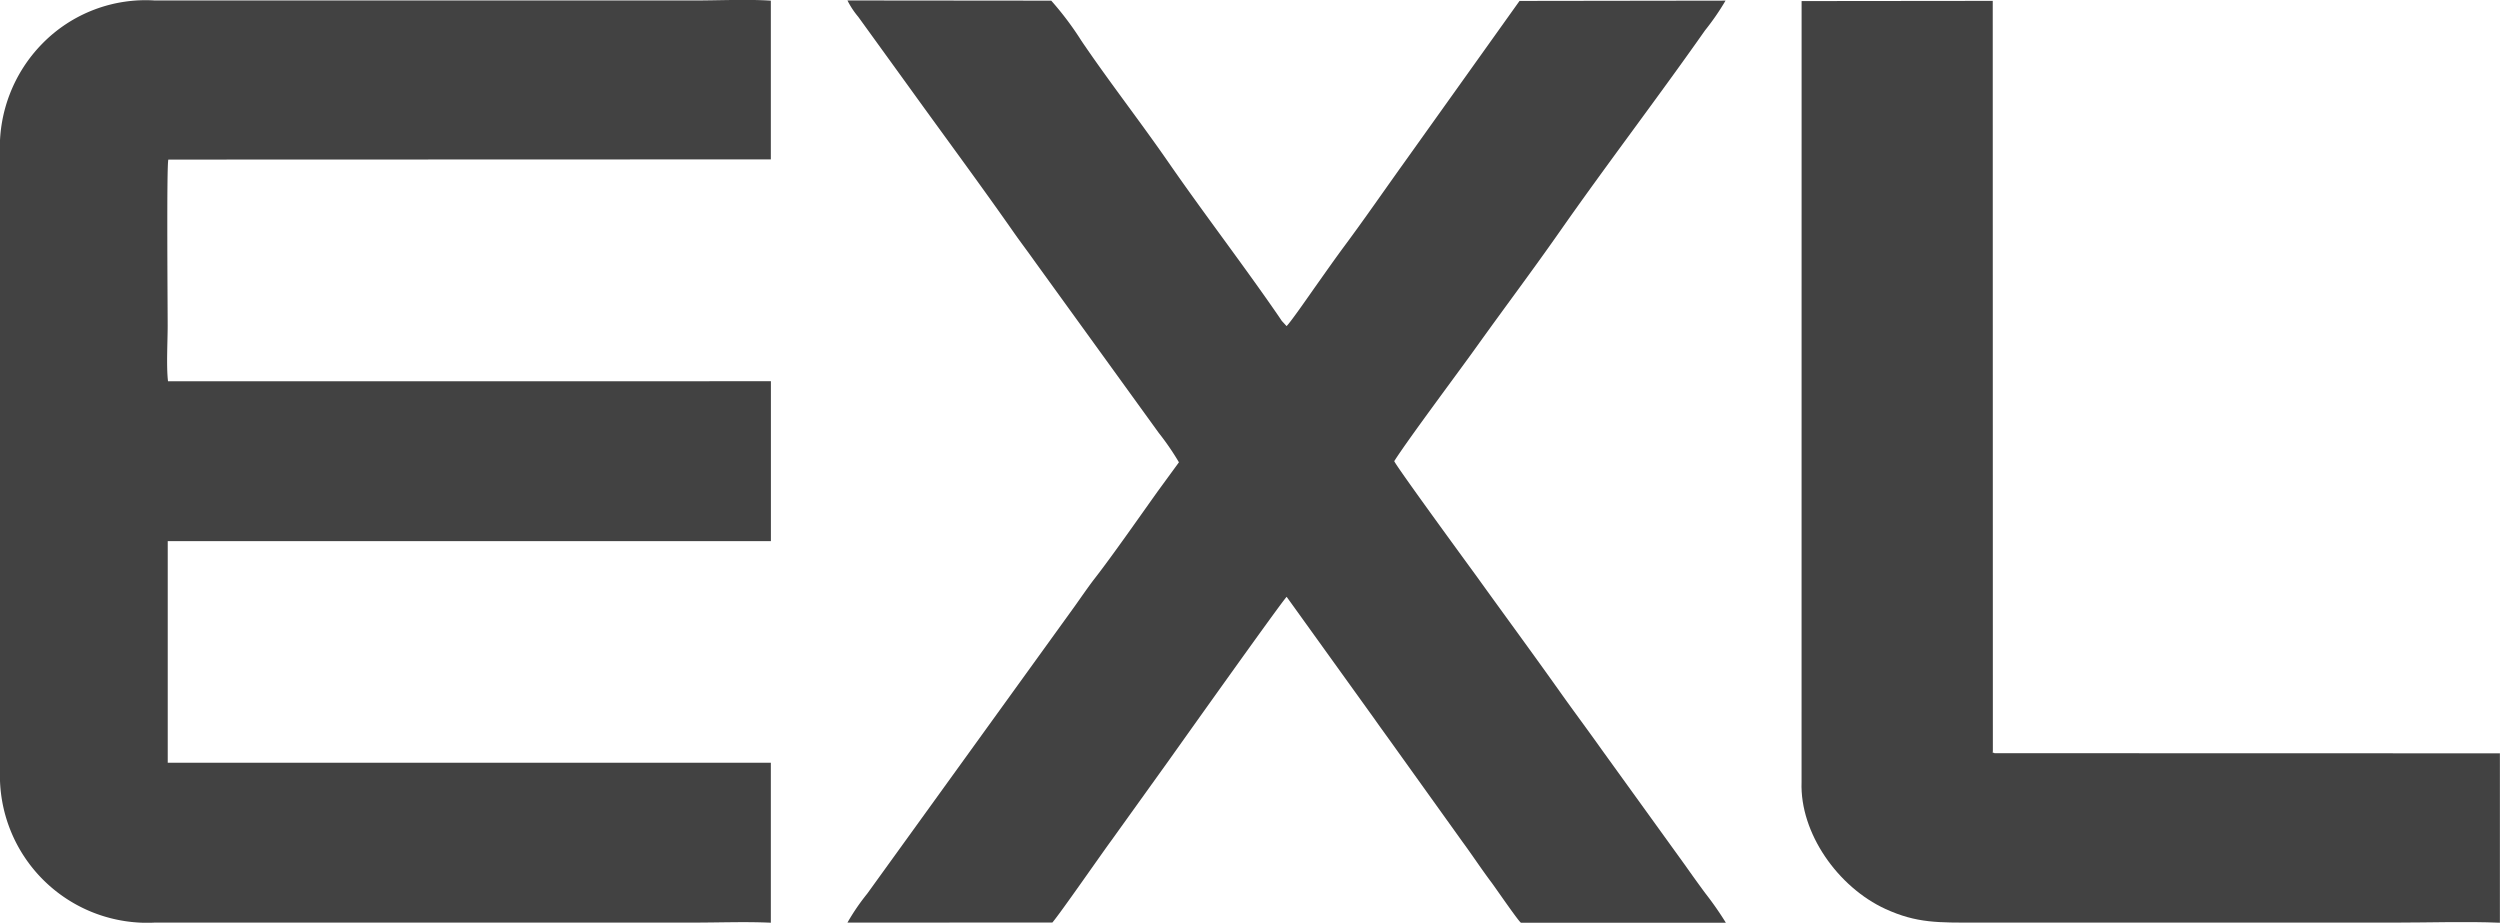
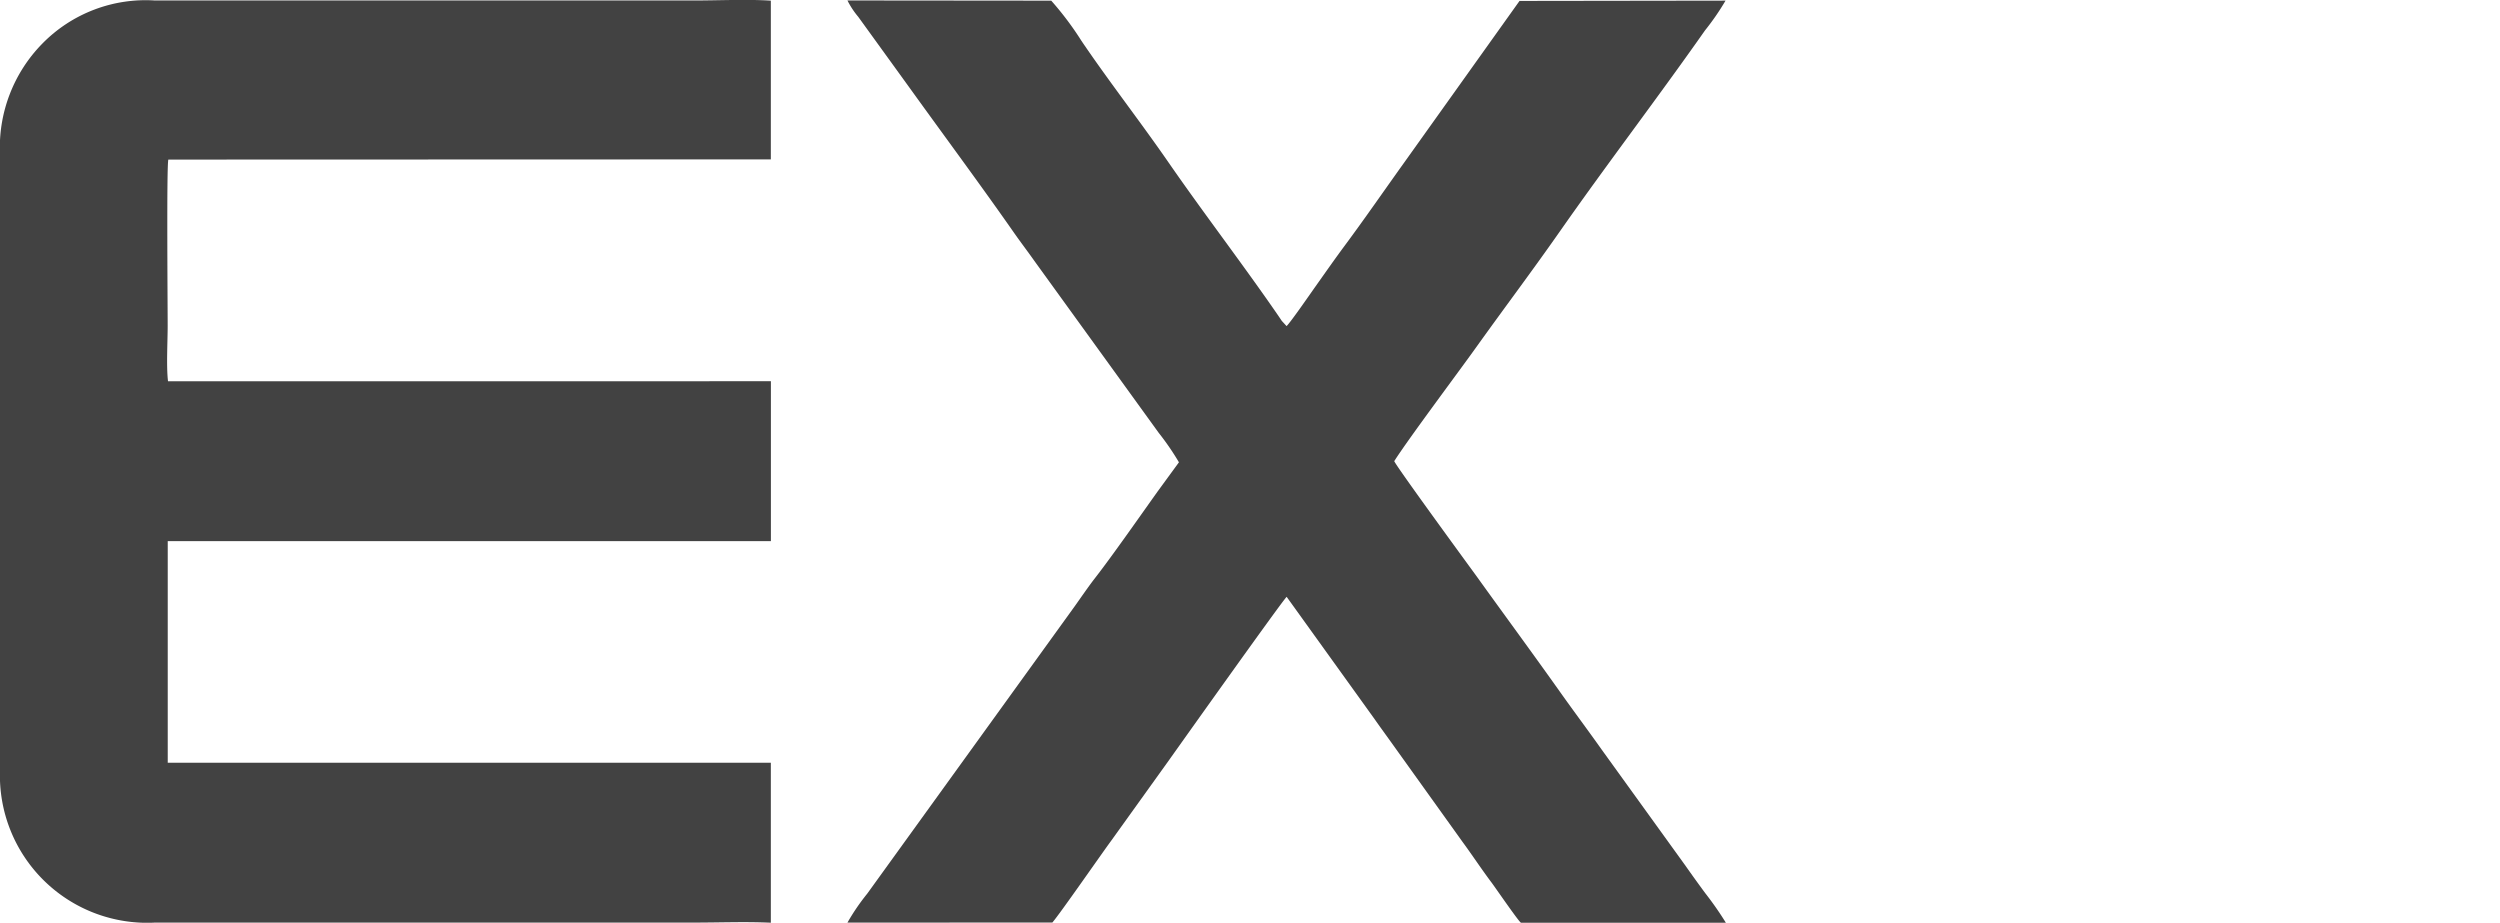
<svg xmlns="http://www.w3.org/2000/svg" width="151.202" height="55.809" viewBox="0 0 151.202 55.809">
  <g id="Group_123" data-name="Group 123" transform="translate(-1491.798 -6040.22)">
    <path id="Path_1701" data-name="Path 1701" d="M735.995,405.964c-.109-.9-.021-2.4-.021-3.367,0-1.2-.07-9.613.04-10.042l36.44-.012,0-9.6c-1.45-.094-3.193-.01-4.675-.01H735.21a8.749,8.749,0,0,0-6.8,2.591,8.968,8.968,0,0,0-2.577,6.734v37.244a8.906,8.906,0,0,0,9.377,9.2h32.629c1.489,0,3.118-.063,4.615.008l0-9.678-36.476,0,0-13.4,36.48,0v-9.672Z" transform="translate(765.965 5657.317)" fill="#424242" fill-rule="evenodd" />
    <path id="Path_1702" data-name="Path 1702" d="M760.041,382.922a4.98,4.98,0,0,0,.652.989l3.138,4.338c2.029,2.818,4.294,5.875,6.26,8.689.408.584.827,1.131,1.254,1.735l7.529,10.41a15.892,15.892,0,0,1,1.215,1.771l-1.277,1.747c-1.064,1.492-2.757,3.915-3.764,5.21-.415.532-.853,1.175-1.253,1.737l-12.562,17.4a13.158,13.158,0,0,0-1.193,1.747l12.394-.007c.433-.491,3-4.192,3.547-4.931l3.53-4.919c.109-.156,6.859-9.654,7.093-9.847l5.321,7.4c.288.412.571.8.895,1.25l4.422,6.172c.6.817,1.146,1.65,1.76,2.466.213.285,1.653,2.379,1.772,2.421h12.393a19.88,19.88,0,0,0-1.232-1.768c-.433-.583-.845-1.16-1.253-1.738l-5.04-6.984c-.85-1.2-1.666-2.286-2.507-3.472-1.674-2.36-3.352-4.636-5.04-6.985-.083-.115-4.889-6.68-4.984-6.969.856-1.347,3.986-5.524,5-6.948,1.684-2.352,3.362-4.58,5.016-6.945,2.815-4.025,5.953-8.131,8.776-12.153a15.168,15.168,0,0,0,1.245-1.806l-12.46.018-7.036,9.861c-1.158,1.617-2.313,3.292-3.524,4.924-.613.827-1.161,1.611-1.764,2.462-.312.44-1.51,2.174-1.764,2.42l-.291-.316c-.07-.106-.139-.208-.21-.312-2.081-3.025-4.514-6.2-6.618-9.239-1.7-2.462-3.665-4.985-5.289-7.387a18.745,18.745,0,0,0-1.826-2.429Z" transform="translate(783.012 5657.326)" fill="#424242" fill-rule="evenodd" />
-     <path id="Path_1703" data-name="Path 1703" d="M798.555,430.186c-.109,3.091,2.208,6.36,5.072,7.674,1.9.871,3.209.826,5.514.826h25.35c2.048,0,4.251-.078,6.3.008l0-10.246-30.566-.008c-.126-.115-.106.154-.1-.187l-.007-45.314-11.56.012Z" transform="translate(802.203 5657.334)" fill="#424242" fill-rule="evenodd" />
  </g>
</svg>